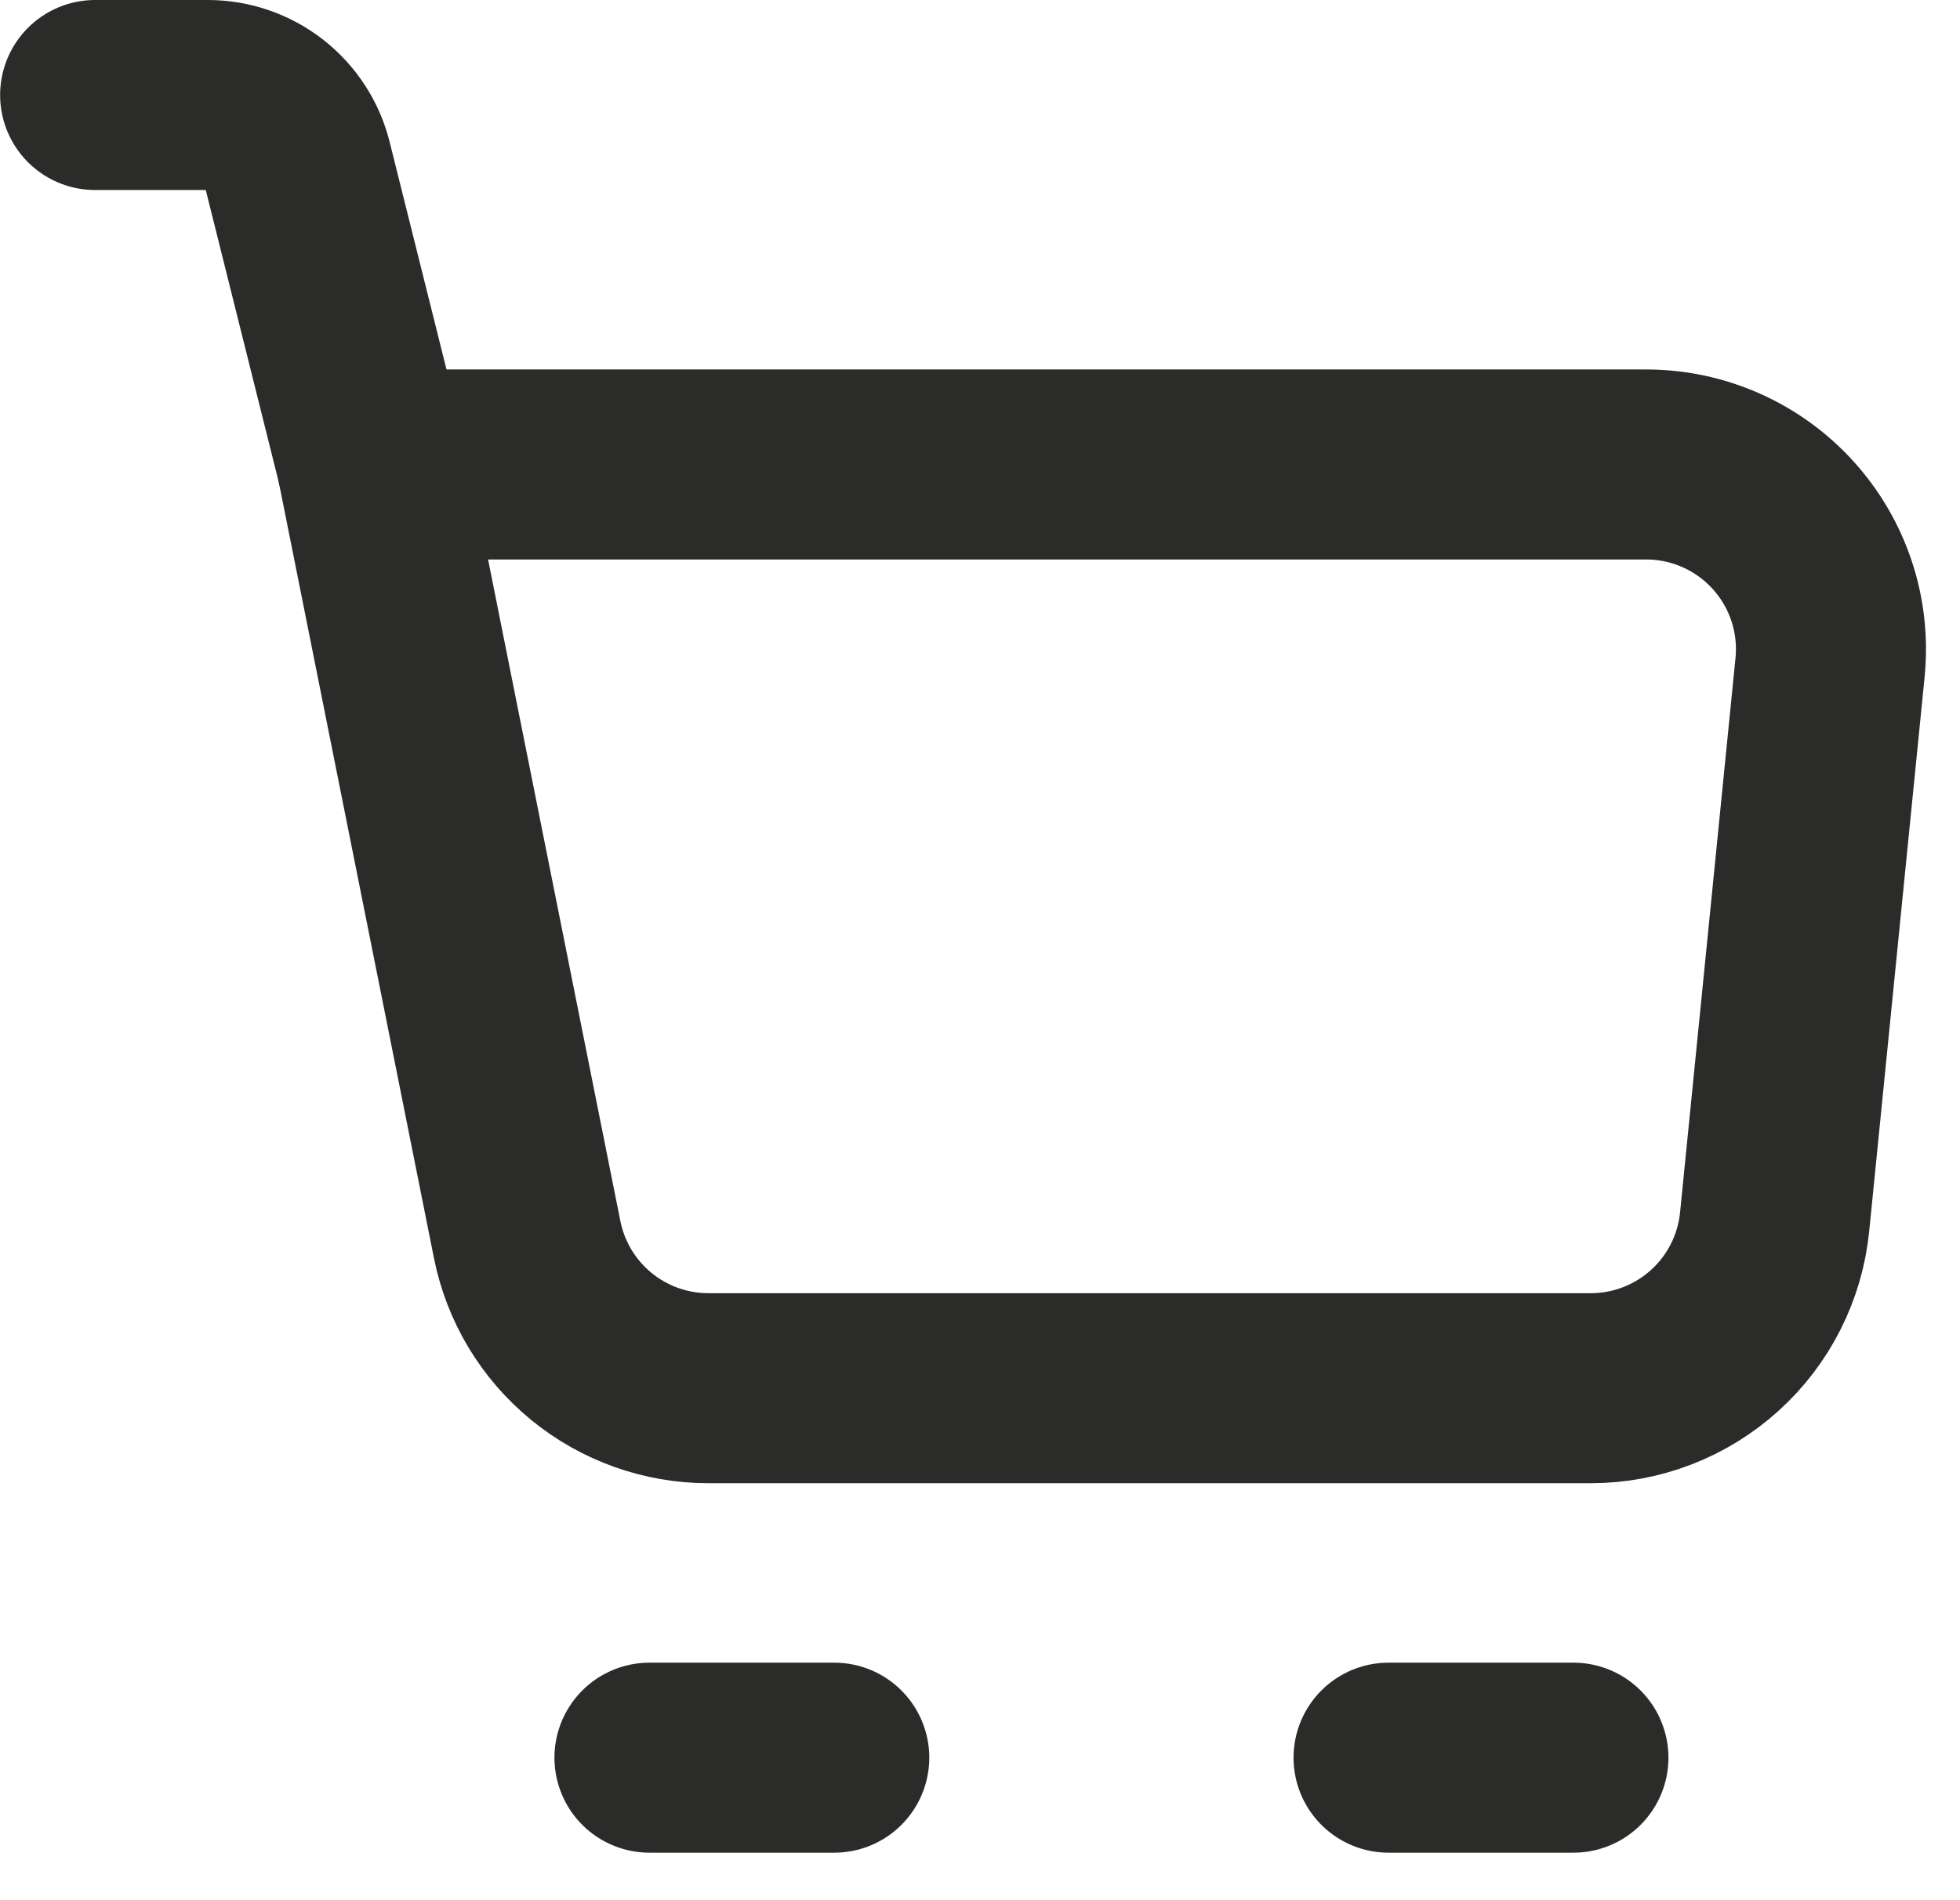
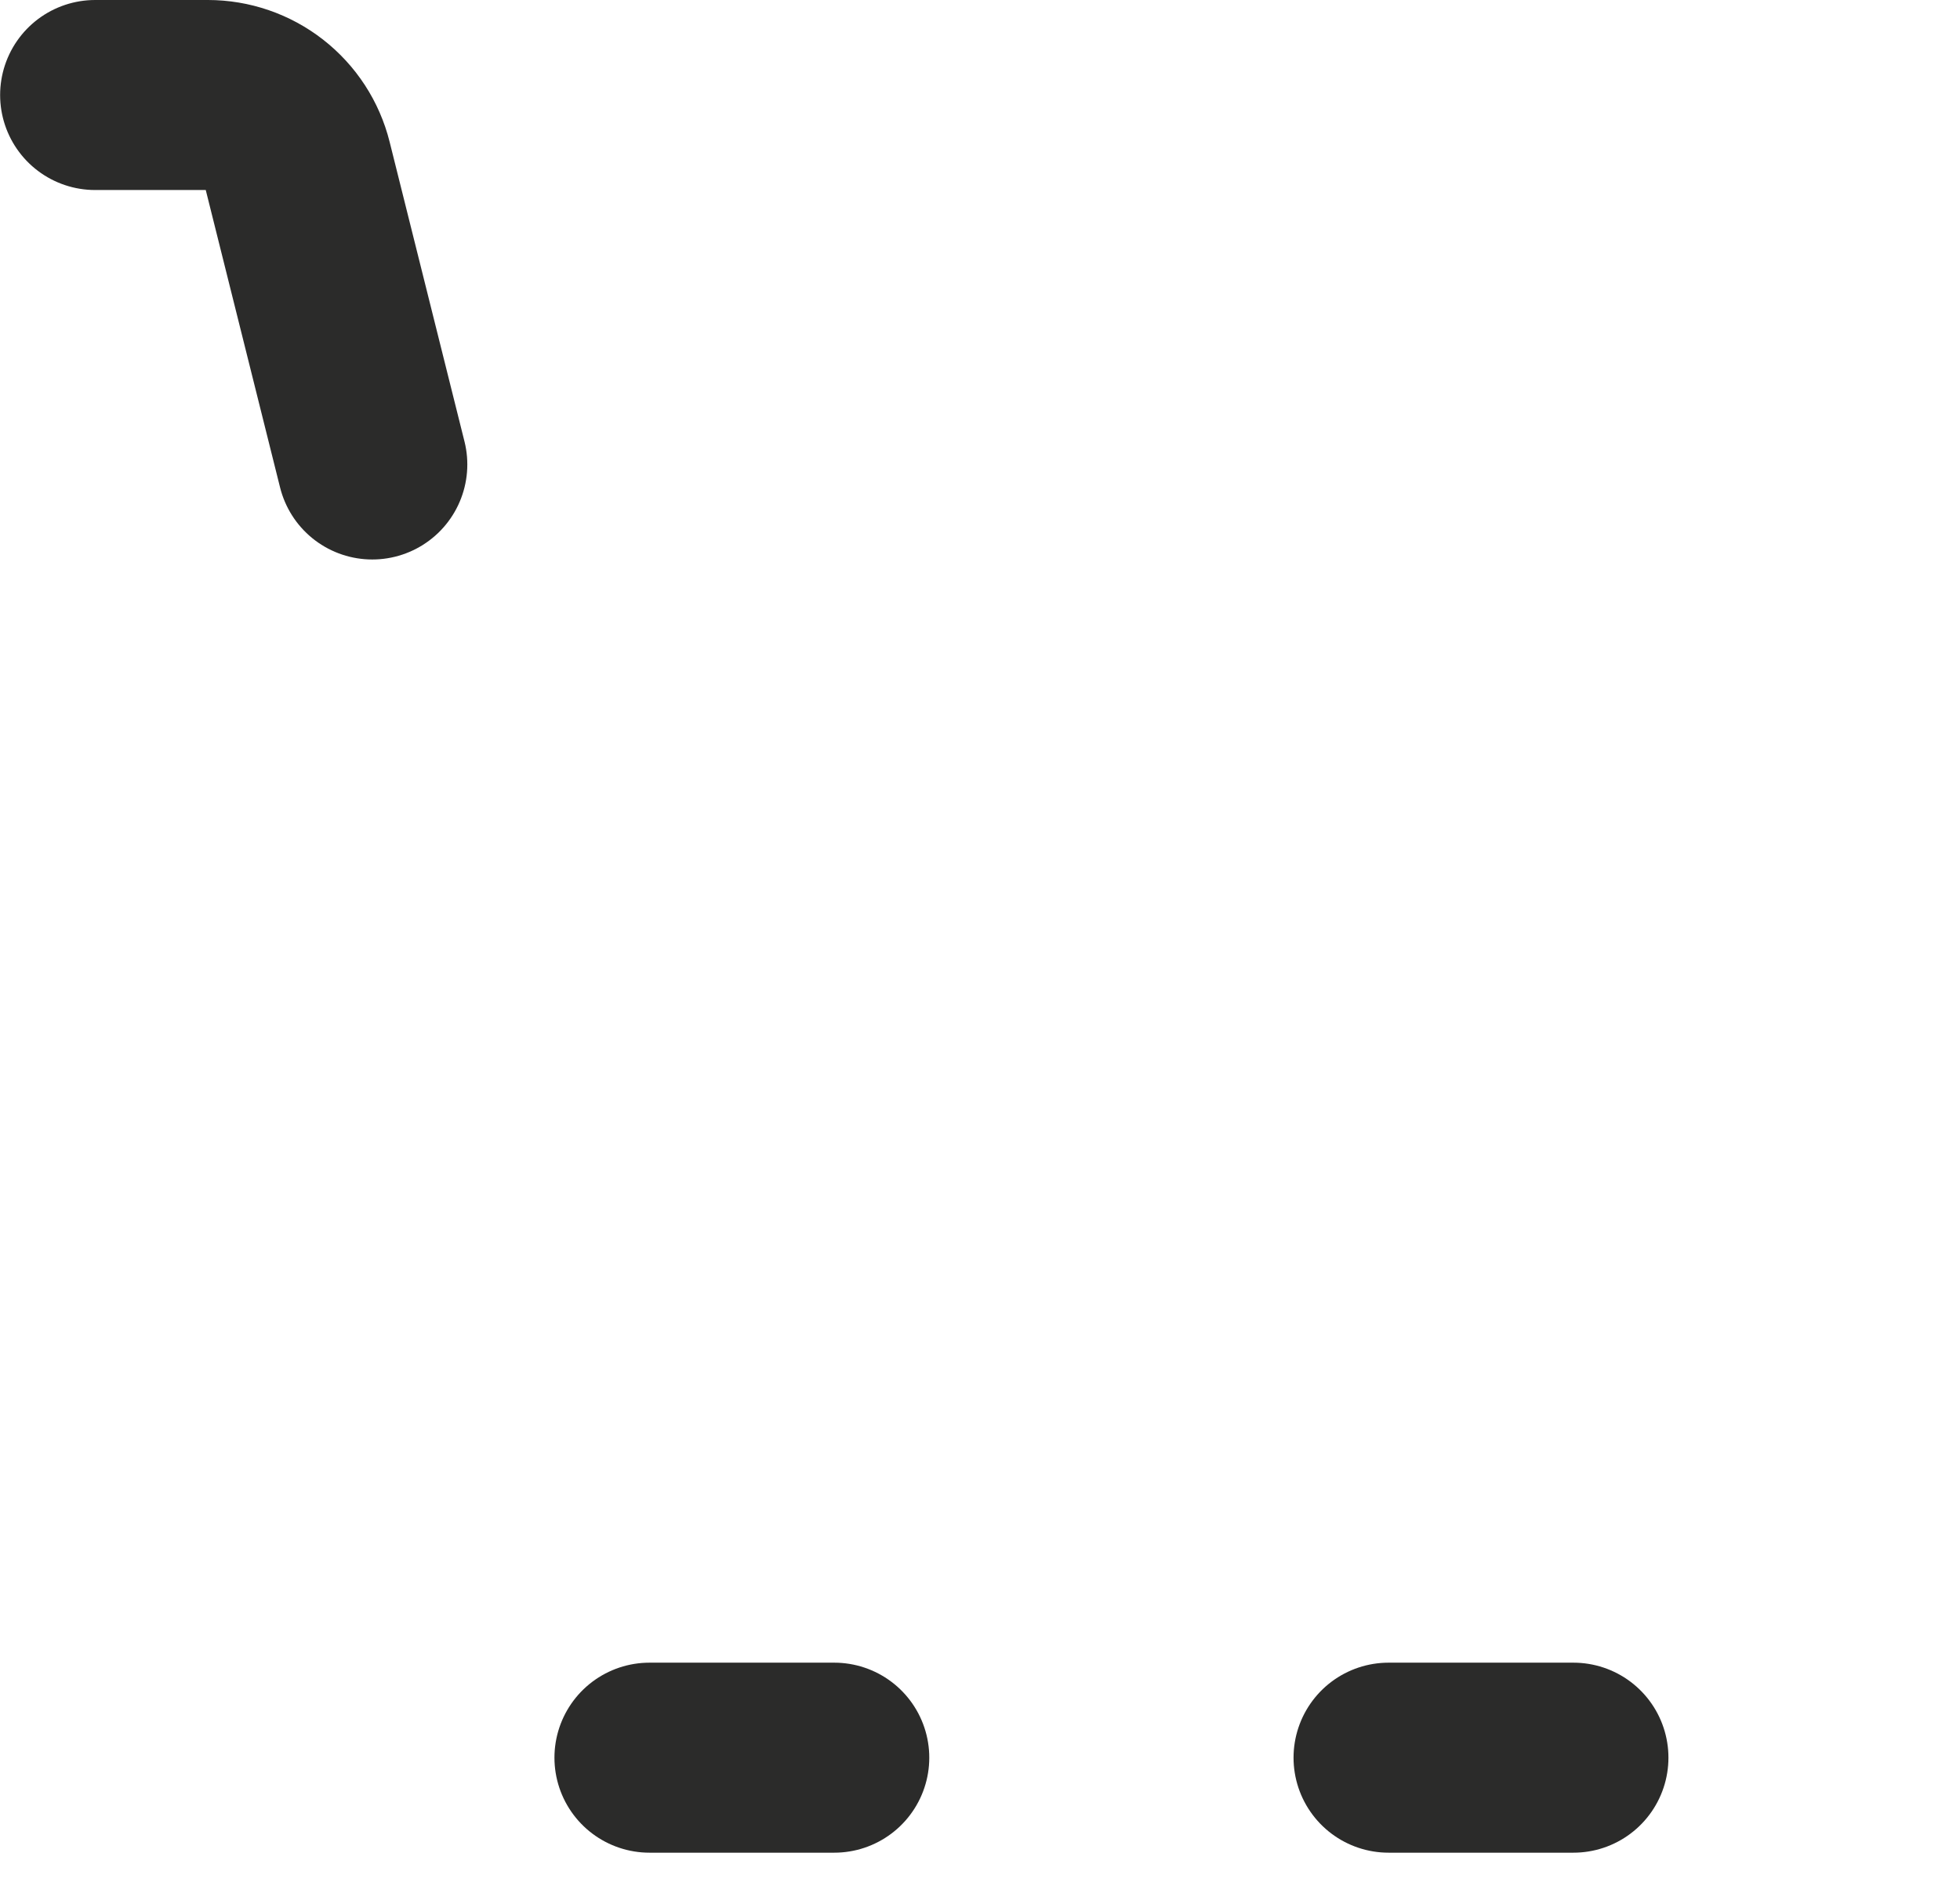
<svg xmlns="http://www.w3.org/2000/svg" width="33" height="32" viewBox="0 0 33 32" fill="none">
-   <path d="M6.266 7.822H27.717C28.151 7.822 28.581 7.913 28.979 8.09C29.376 8.266 29.732 8.524 30.023 8.846C30.315 9.168 30.536 9.548 30.672 9.961C30.808 10.374 30.855 10.81 30.812 11.243L29.879 20.576C29.802 21.344 29.443 22.056 28.871 22.573C28.299 23.091 27.555 23.378 26.783 23.378H11.928C11.208 23.378 10.511 23.129 9.955 22.673C9.398 22.217 9.017 21.582 8.876 20.877L6.266 7.822Z" stroke="#2B2B2A" stroke-width="3.2" stroke-linejoin="round" />
  <path d="M6.268 7.822L5.008 2.778C4.924 2.441 4.73 2.143 4.456 1.929C4.183 1.716 3.846 1.6 3.499 1.6H1.602M10.935 29.6H14.046M23.379 29.6H26.491" stroke="#2B2B2A" stroke-width="3.2" stroke-linecap="round" stroke-linejoin="round" />
</svg>